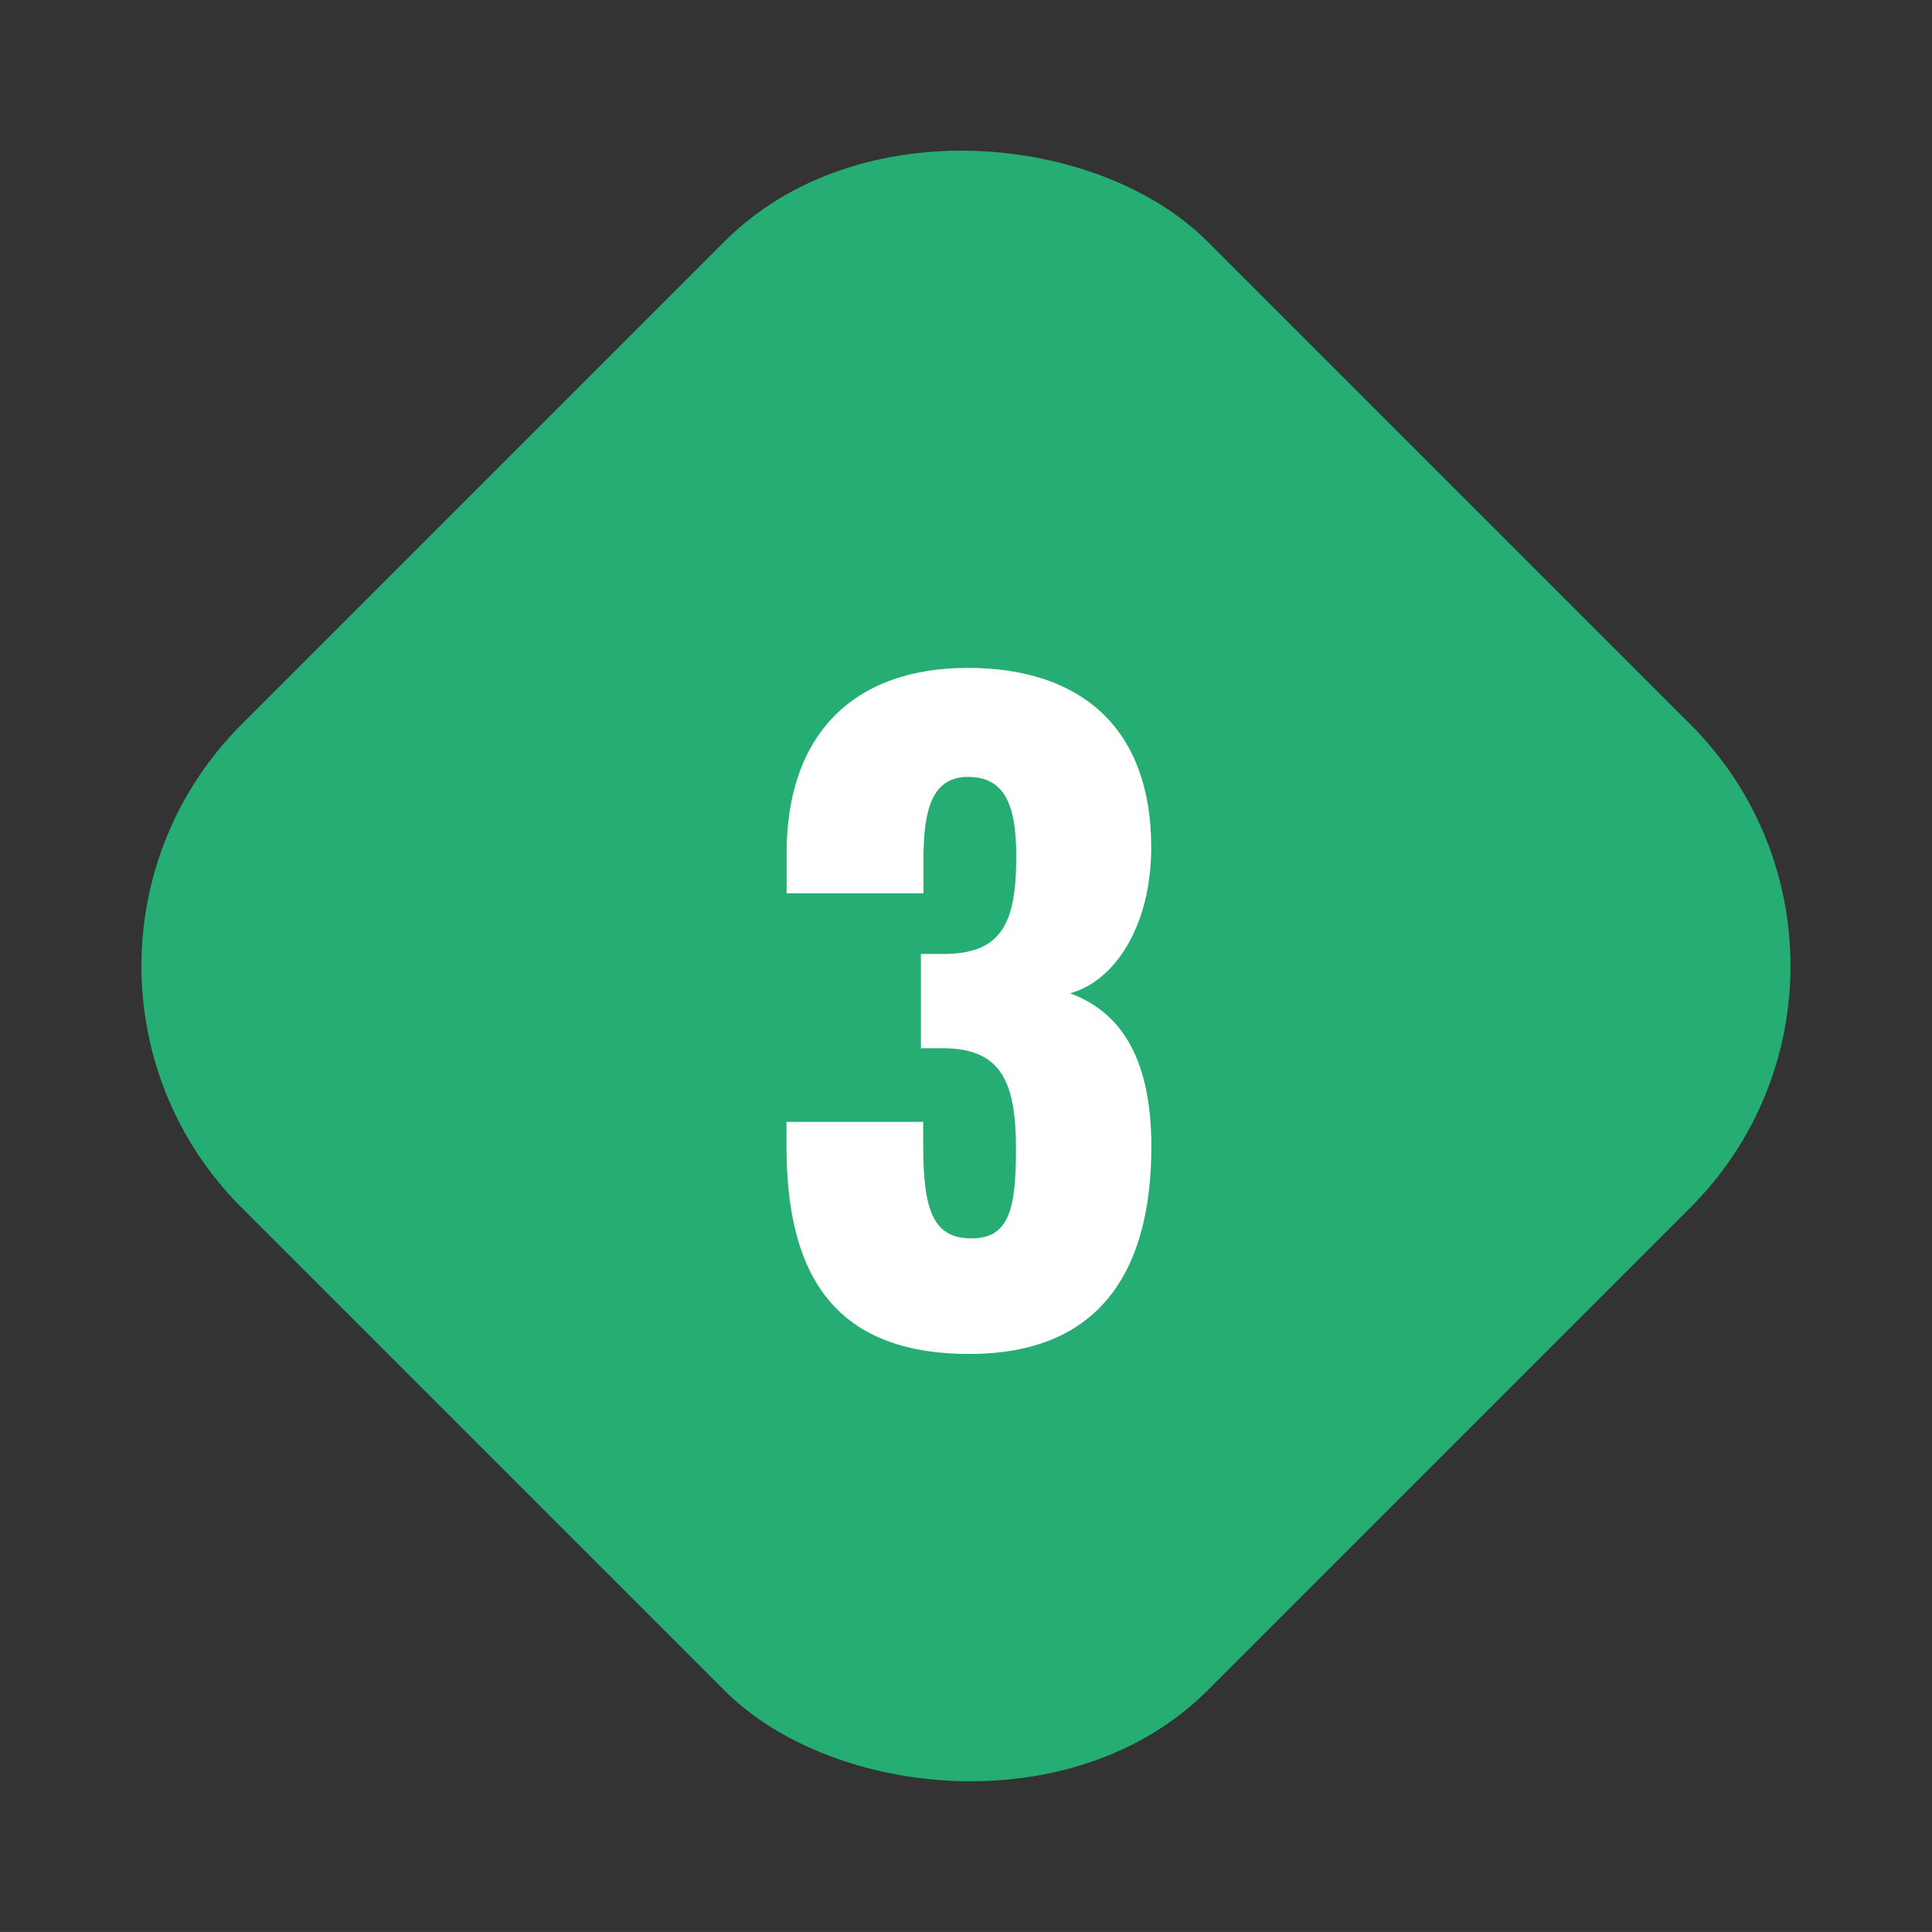
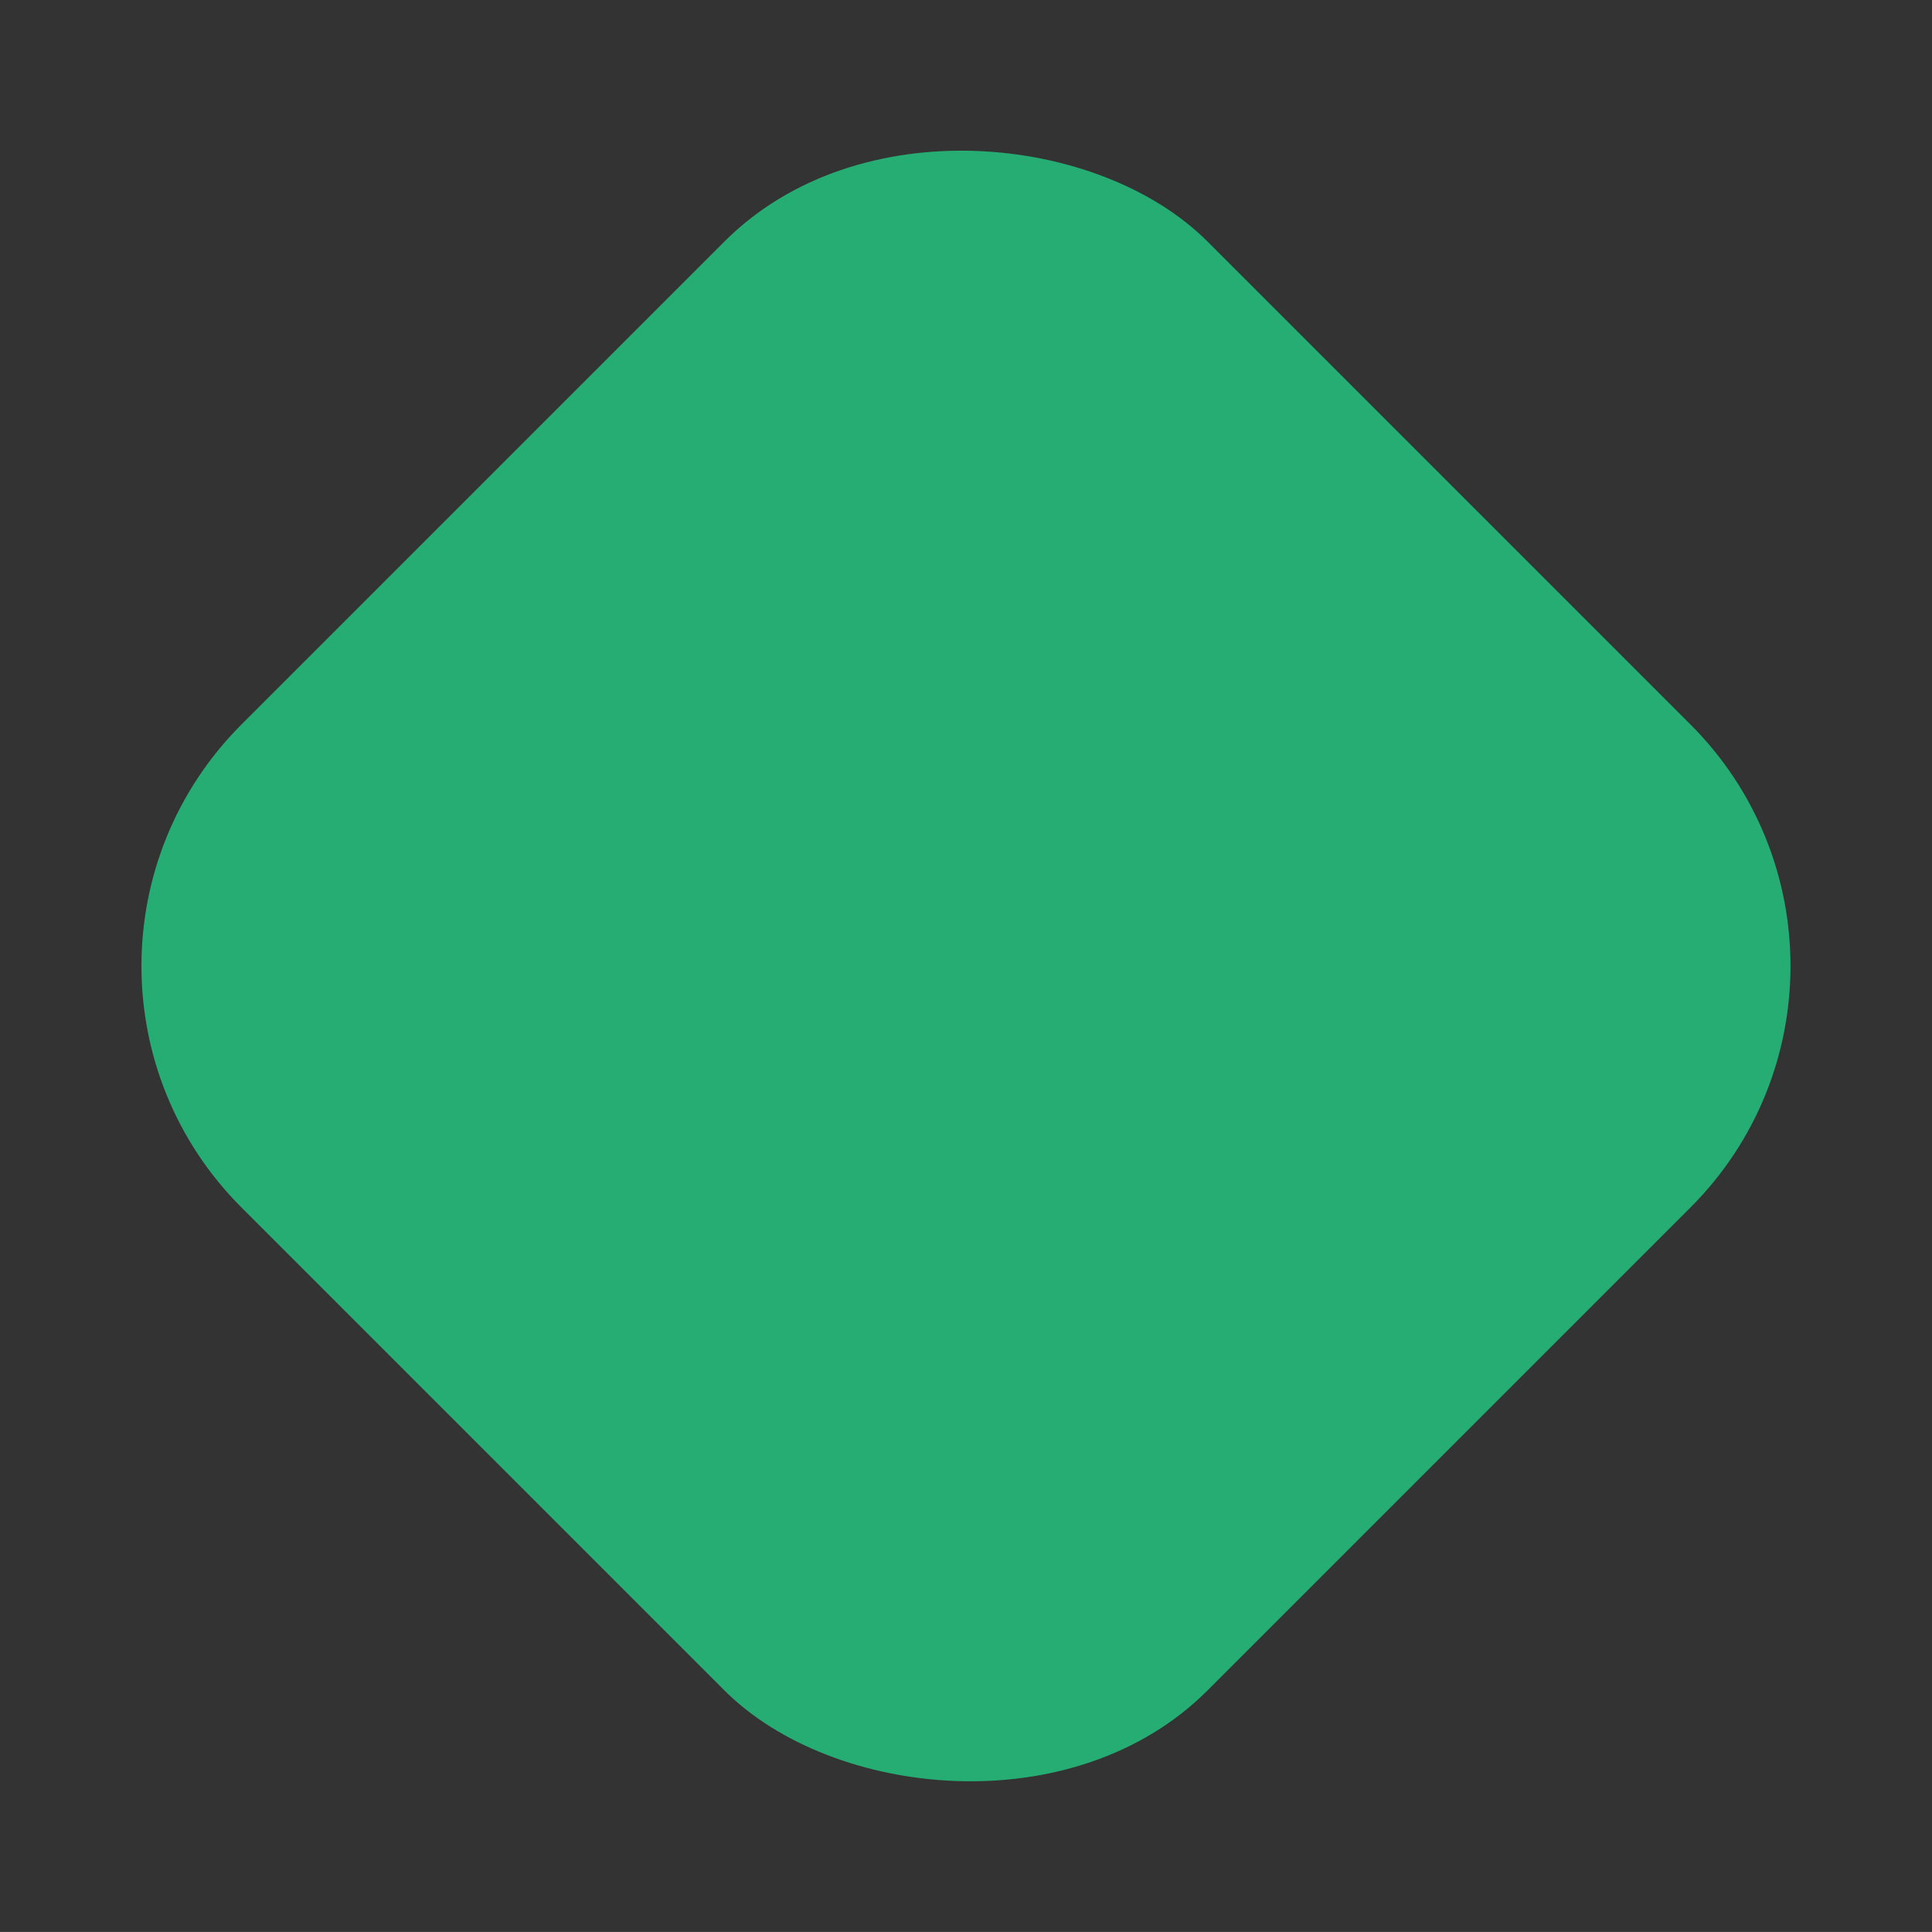
<svg xmlns="http://www.w3.org/2000/svg" width="56.569" height="56.568" viewBox="0 0 56.569 56.568">
  <rect x="0" y="0" width="56.569" height="56.568" fill="#333333" stroke="none" />
  <g id="グループ_358" data-name="グループ 358" transform="translate(-3534.716 -4837.716)">
    <rect id="長方形_61" data-name="長方形 61" width="40" height="40" rx="10" transform="translate(3591.284 4866) rotate(135)" fill="#25ad74" />
-     <path id="パス_226" data-name="パス 226" d="M.1.36c3.888,0,5.328-2.52,5.328-6.072C5.424-8.5,4.392-9.7,3.048-10.2c1.32-.36,2.376-1.992,2.376-4.272,0-3.456-2.016-5.256-5.376-5.256-3.312,0-5.3,1.92-5.3,5.424v1.176h4.008v-1.008c0-1.416.24-2.4,1.3-2.4,1.08,0,1.416.816,1.416,2.328,0,1.968-.432,2.856-2.136,2.856H-1.32v2.76h.744c1.656.048,2.04,1.056,2.04,2.976,0,1.752-.216,2.592-1.3,2.592-1.1,0-1.416-.768-1.416-2.712v-.7H-5.256v.7C-5.256-2.112-3.984.36.1.36Z" transform="translate(3563 4877)" fill="#fff" />
  </g>
</svg>